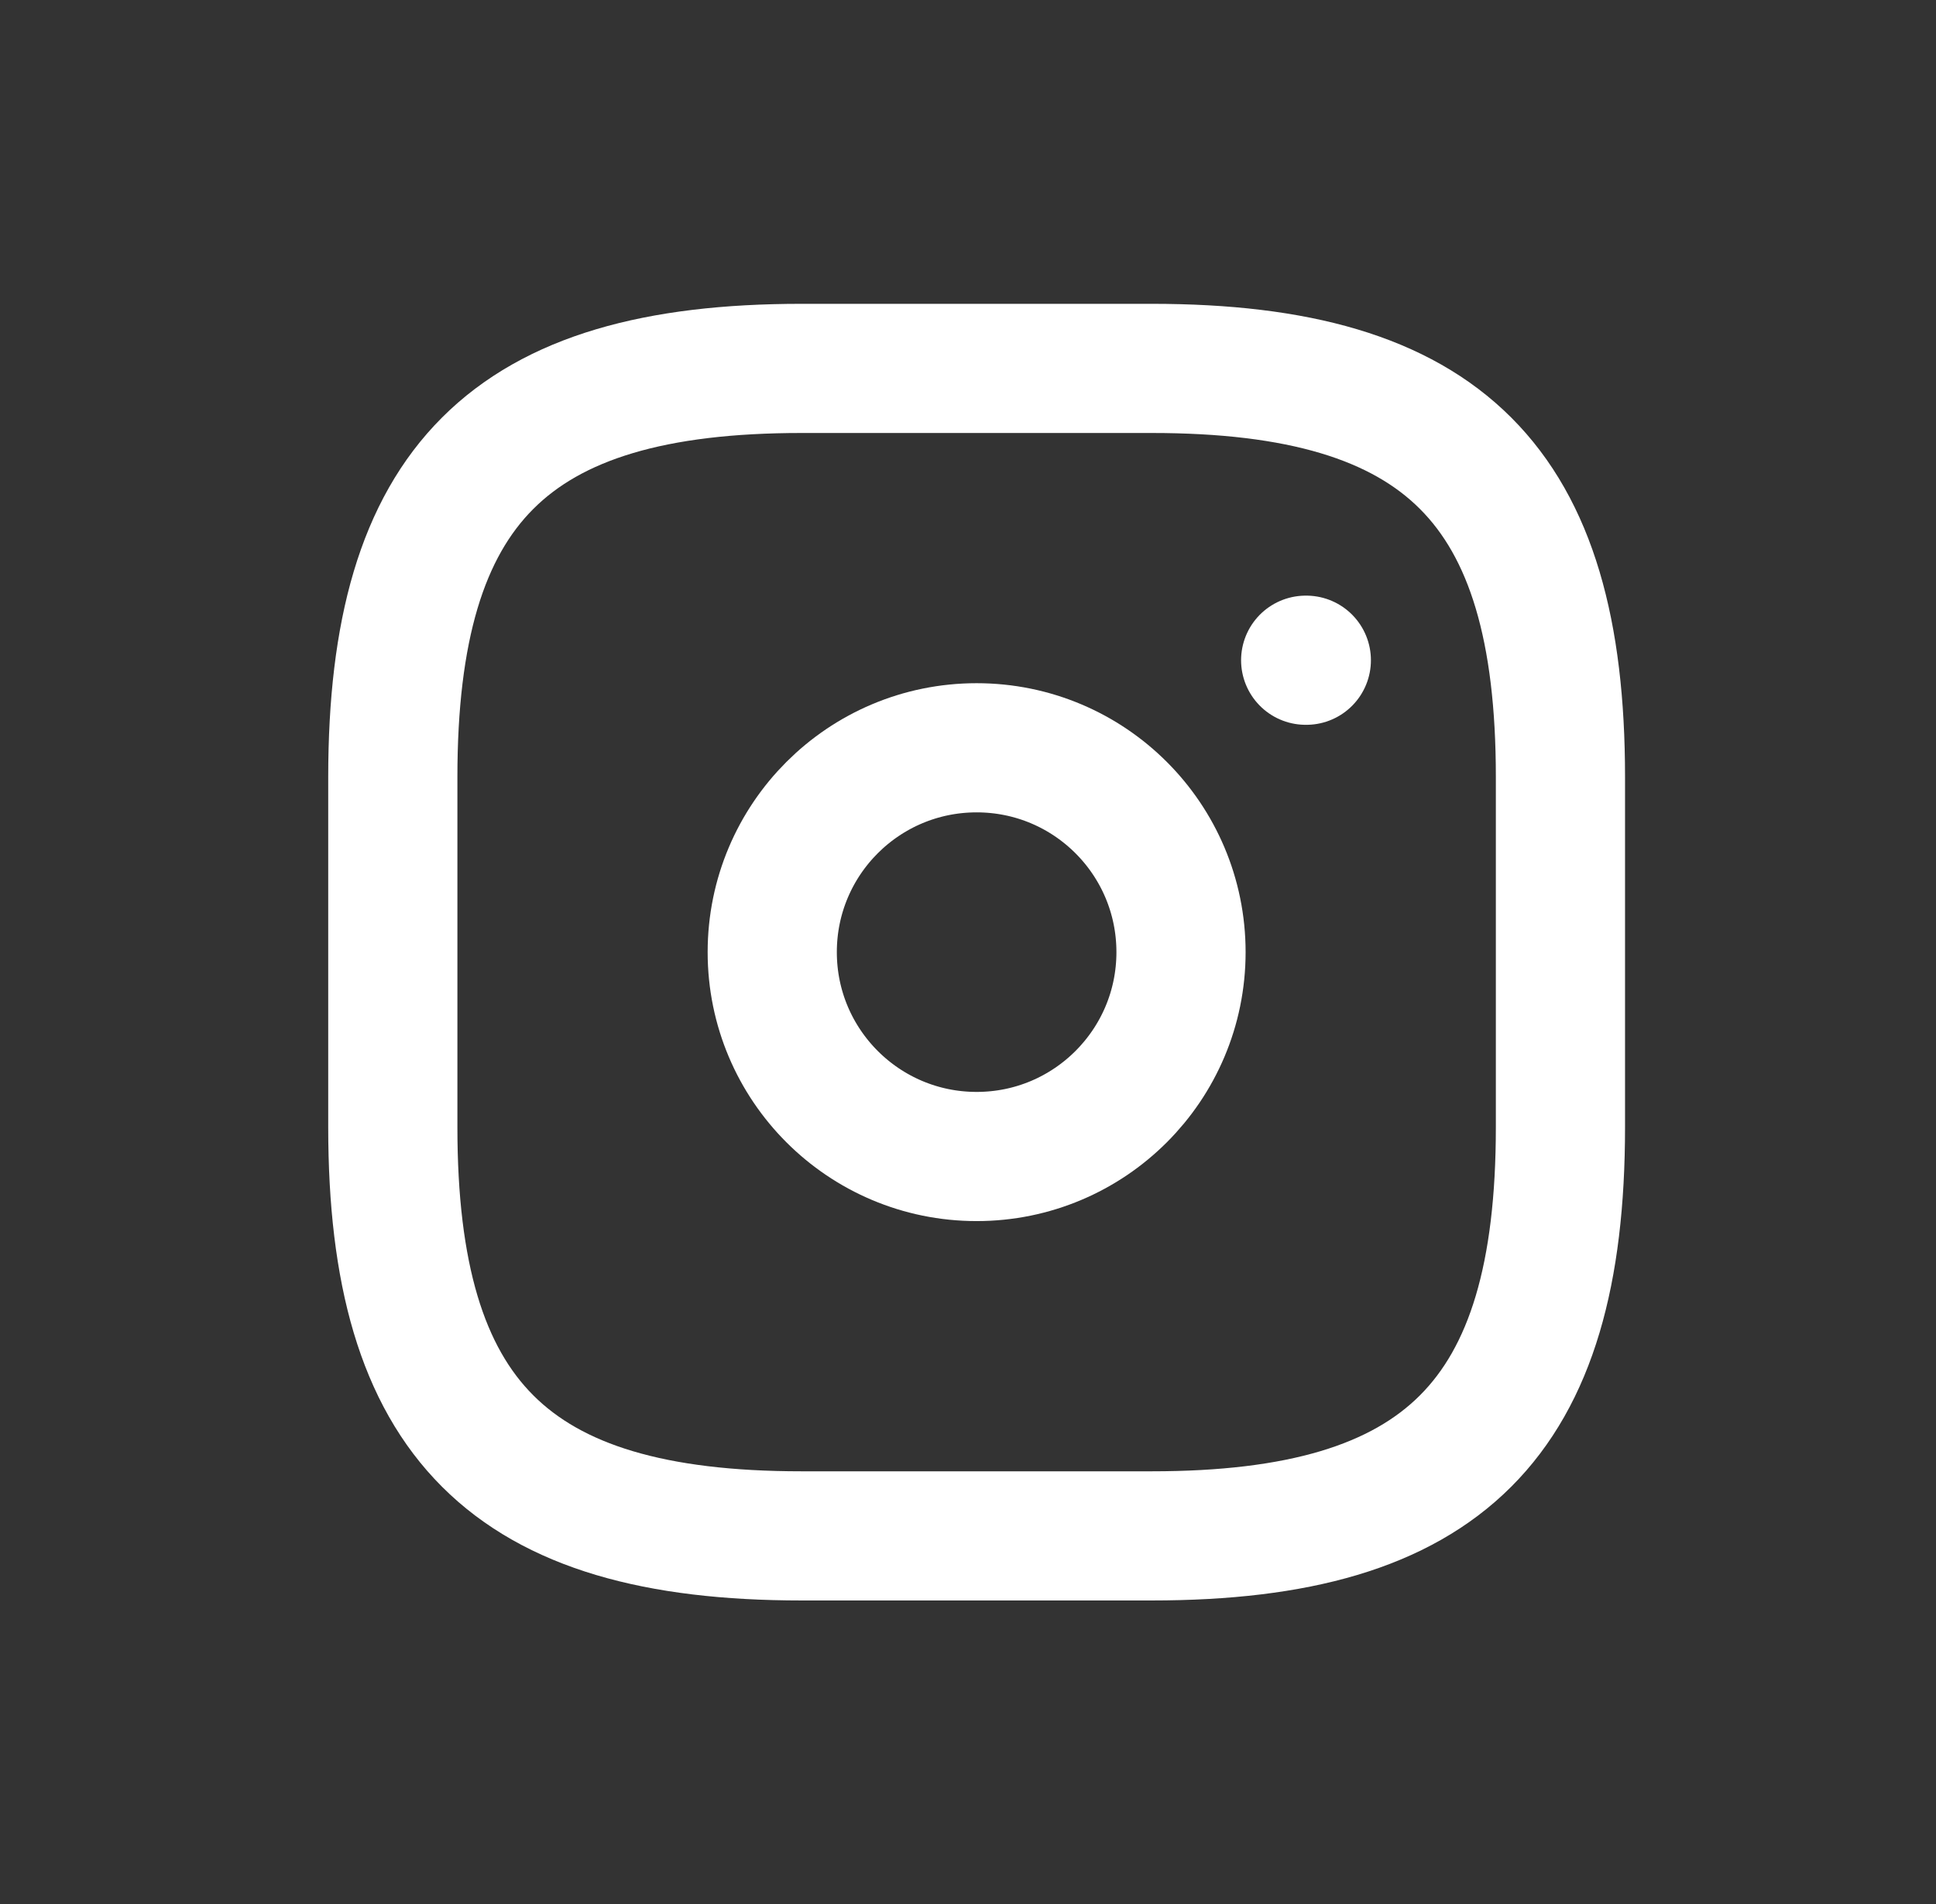
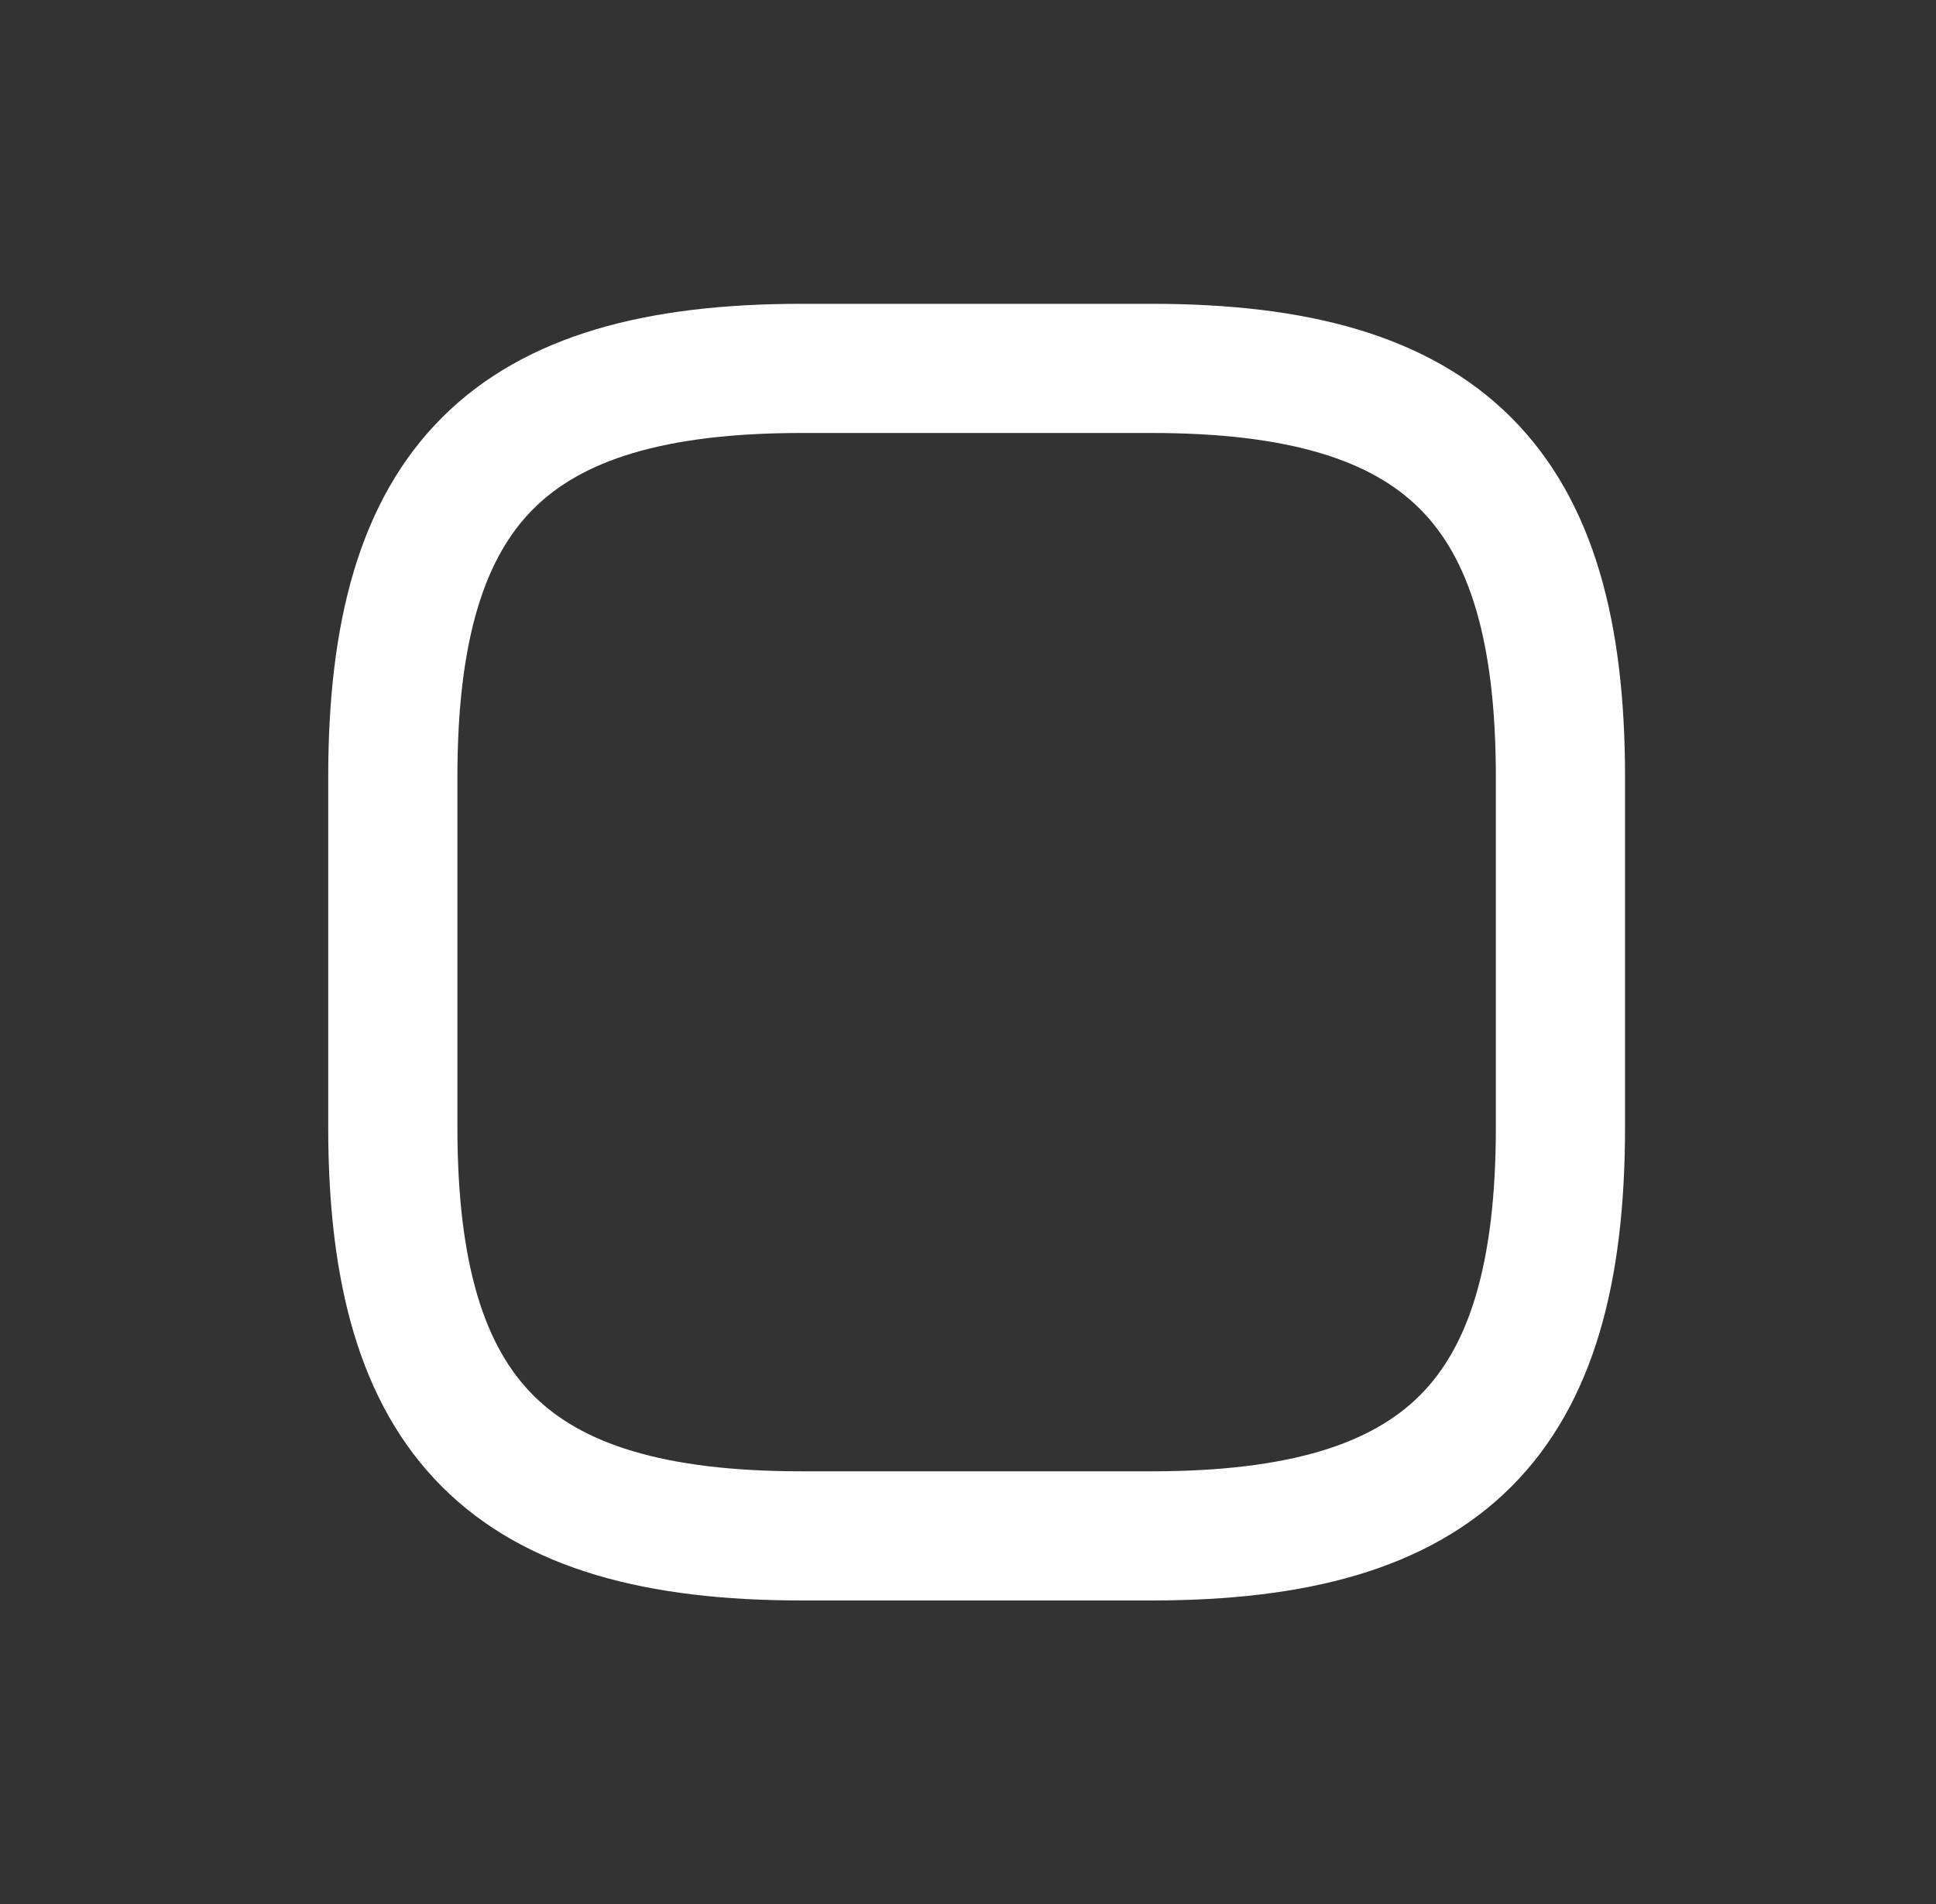
<svg xmlns="http://www.w3.org/2000/svg" id="Layer_1" x="0px" y="0px" viewBox="0 0 209.81 206.4" style="enable-background:new 0 0 209.81 206.4;" xml:space="preserve">
  <rect x="0" y="0" width="209.81" height="206.4" fill="#333333" stroke="none" />
  <style type="text/css"> .st0{display:none;fill:none;stroke:#FFFFFF;stroke-width:7;stroke-miterlimit:10;} .st1{fill:#FFFFFF;} .st2{fill-rule:evenodd;clip-rule:evenodd;fill:#FFFFFF;} .st3{fill:none;stroke:#FFFFFF;stroke-width:14;stroke-linecap:round;stroke-linejoin:round;stroke-miterlimit:133.333;} </style>
  <path class="st0" d="M169.13,182.43H41.73c-9.1,0-16.47-7.37-16.47-16.47V45.31c0-9.1,7.37-16.47,16.47-16.47h127.4 c9.1,0,16.47,7.37,16.47,16.47v120.65C185.6,175.06,178.23,182.43,169.13,182.43z" />
-   <path class="st1" d="M351.06,127.7v-29.3c0-17.35-8.35-21.89-20.02-21.89h-19.15v73.15h19.15 C343.36,149.66,351.06,144.18,351.06,127.7L351.06,127.7z M337.52,126.83c0,7.2-2.59,10.37-7.34,10.37h-4.82V88.96h4.97 c4.39,0,7.2,2.23,7.2,10.3V126.83L337.52,126.83z M393.95,95.22c0-13.68-6.77-19.37-18.07-19.37c-10.94,0-18.58,6.62-18.58,21.31 h12.82c0.14-7.78,2.38-9.65,5.69-9.65c3.6,0,5.26,2.09,5.26,7.63c0,4.61-1.51,7.99-3.82,11.66l-19.44,31.03v11.81h35.64v-11.81 h-20.95l14.69-23.4C391.36,107.75,393.95,102.64,393.95,95.22L393.95,95.22z" />
-   <path id="path4" class="st2" d="M359.98,258.44c0-1.01-0.75-1.83-1.67-1.83h-13.37c-0.92,0-1.67,0.82-1.67,1.83 c0,0-0.01,17.72,6.38,35.45c6.48,17.99,19.48,35.93,45.42,35.93c0.92,0,1.67-0.82,1.67-1.83v-25.56 c12.54,0.91,22.57,11.93,23.35,25.68c0.06,0.96,0.79,1.72,1.67,1.72h13.42c0.92,0,1.67-0.82,1.67-1.83 c0-14.44-6.65-27.19-16.78-34.77c10.13-7.58,16.78-20.34,16.78-34.77c0-1.01-0.75-1.83-1.67-1.83h-13.42 c-0.88,0-1.61,0.75-1.67,1.72c-0.78,13.75-10.81,24.77-23.35,25.68v-25.56c0-1.01-0.75-1.83-1.67-1.83h-13.37 c-0.92,0-1.67,0.82-1.67,1.83v45.2c-2.69-1.02-7.77-3.72-12.12-10.53C363.56,286.3,359.98,275.49,359.98,258.44z" />
+   <path class="st1" d="M351.06,127.7v-29.3c0-17.35-8.35-21.89-20.02-21.89v73.15h19.15 C343.36,149.66,351.06,144.18,351.06,127.7L351.06,127.7z M337.52,126.83c0,7.2-2.59,10.37-7.34,10.37h-4.82V88.96h4.97 c4.39,0,7.2,2.23,7.2,10.3V126.83L337.52,126.83z M393.95,95.22c0-13.68-6.77-19.37-18.07-19.37c-10.94,0-18.58,6.62-18.58,21.31 h12.82c0.14-7.78,2.38-9.65,5.69-9.65c3.6,0,5.26,2.09,5.26,7.63c0,4.61-1.51,7.99-3.82,11.66l-19.44,31.03v11.81h35.64v-11.81 h-20.95l14.69-23.4C391.36,107.75,393.95,102.64,393.95,95.22L393.95,95.22z" />
  <path class="st3" d="M86.86,166.47h37.96c31.64,0,44.29-12.65,44.29-44.29V84.22c0-31.64-12.65-44.29-44.29-44.29H86.86 c-31.64,0-44.29,12.65-44.29,44.29v37.96C42.57,153.82,55.22,166.47,86.86,166.47z" />
-   <path class="st3" d="M105.84,125.35c12.23,0,22.15-9.91,22.15-22.15s-9.91-22.15-22.15-22.15s-22.15,9.91-22.15,22.15 S93.61,125.35,105.84,125.35z" />
-   <path class="st3" d="M141.5,71.56h0.07" />
</svg>